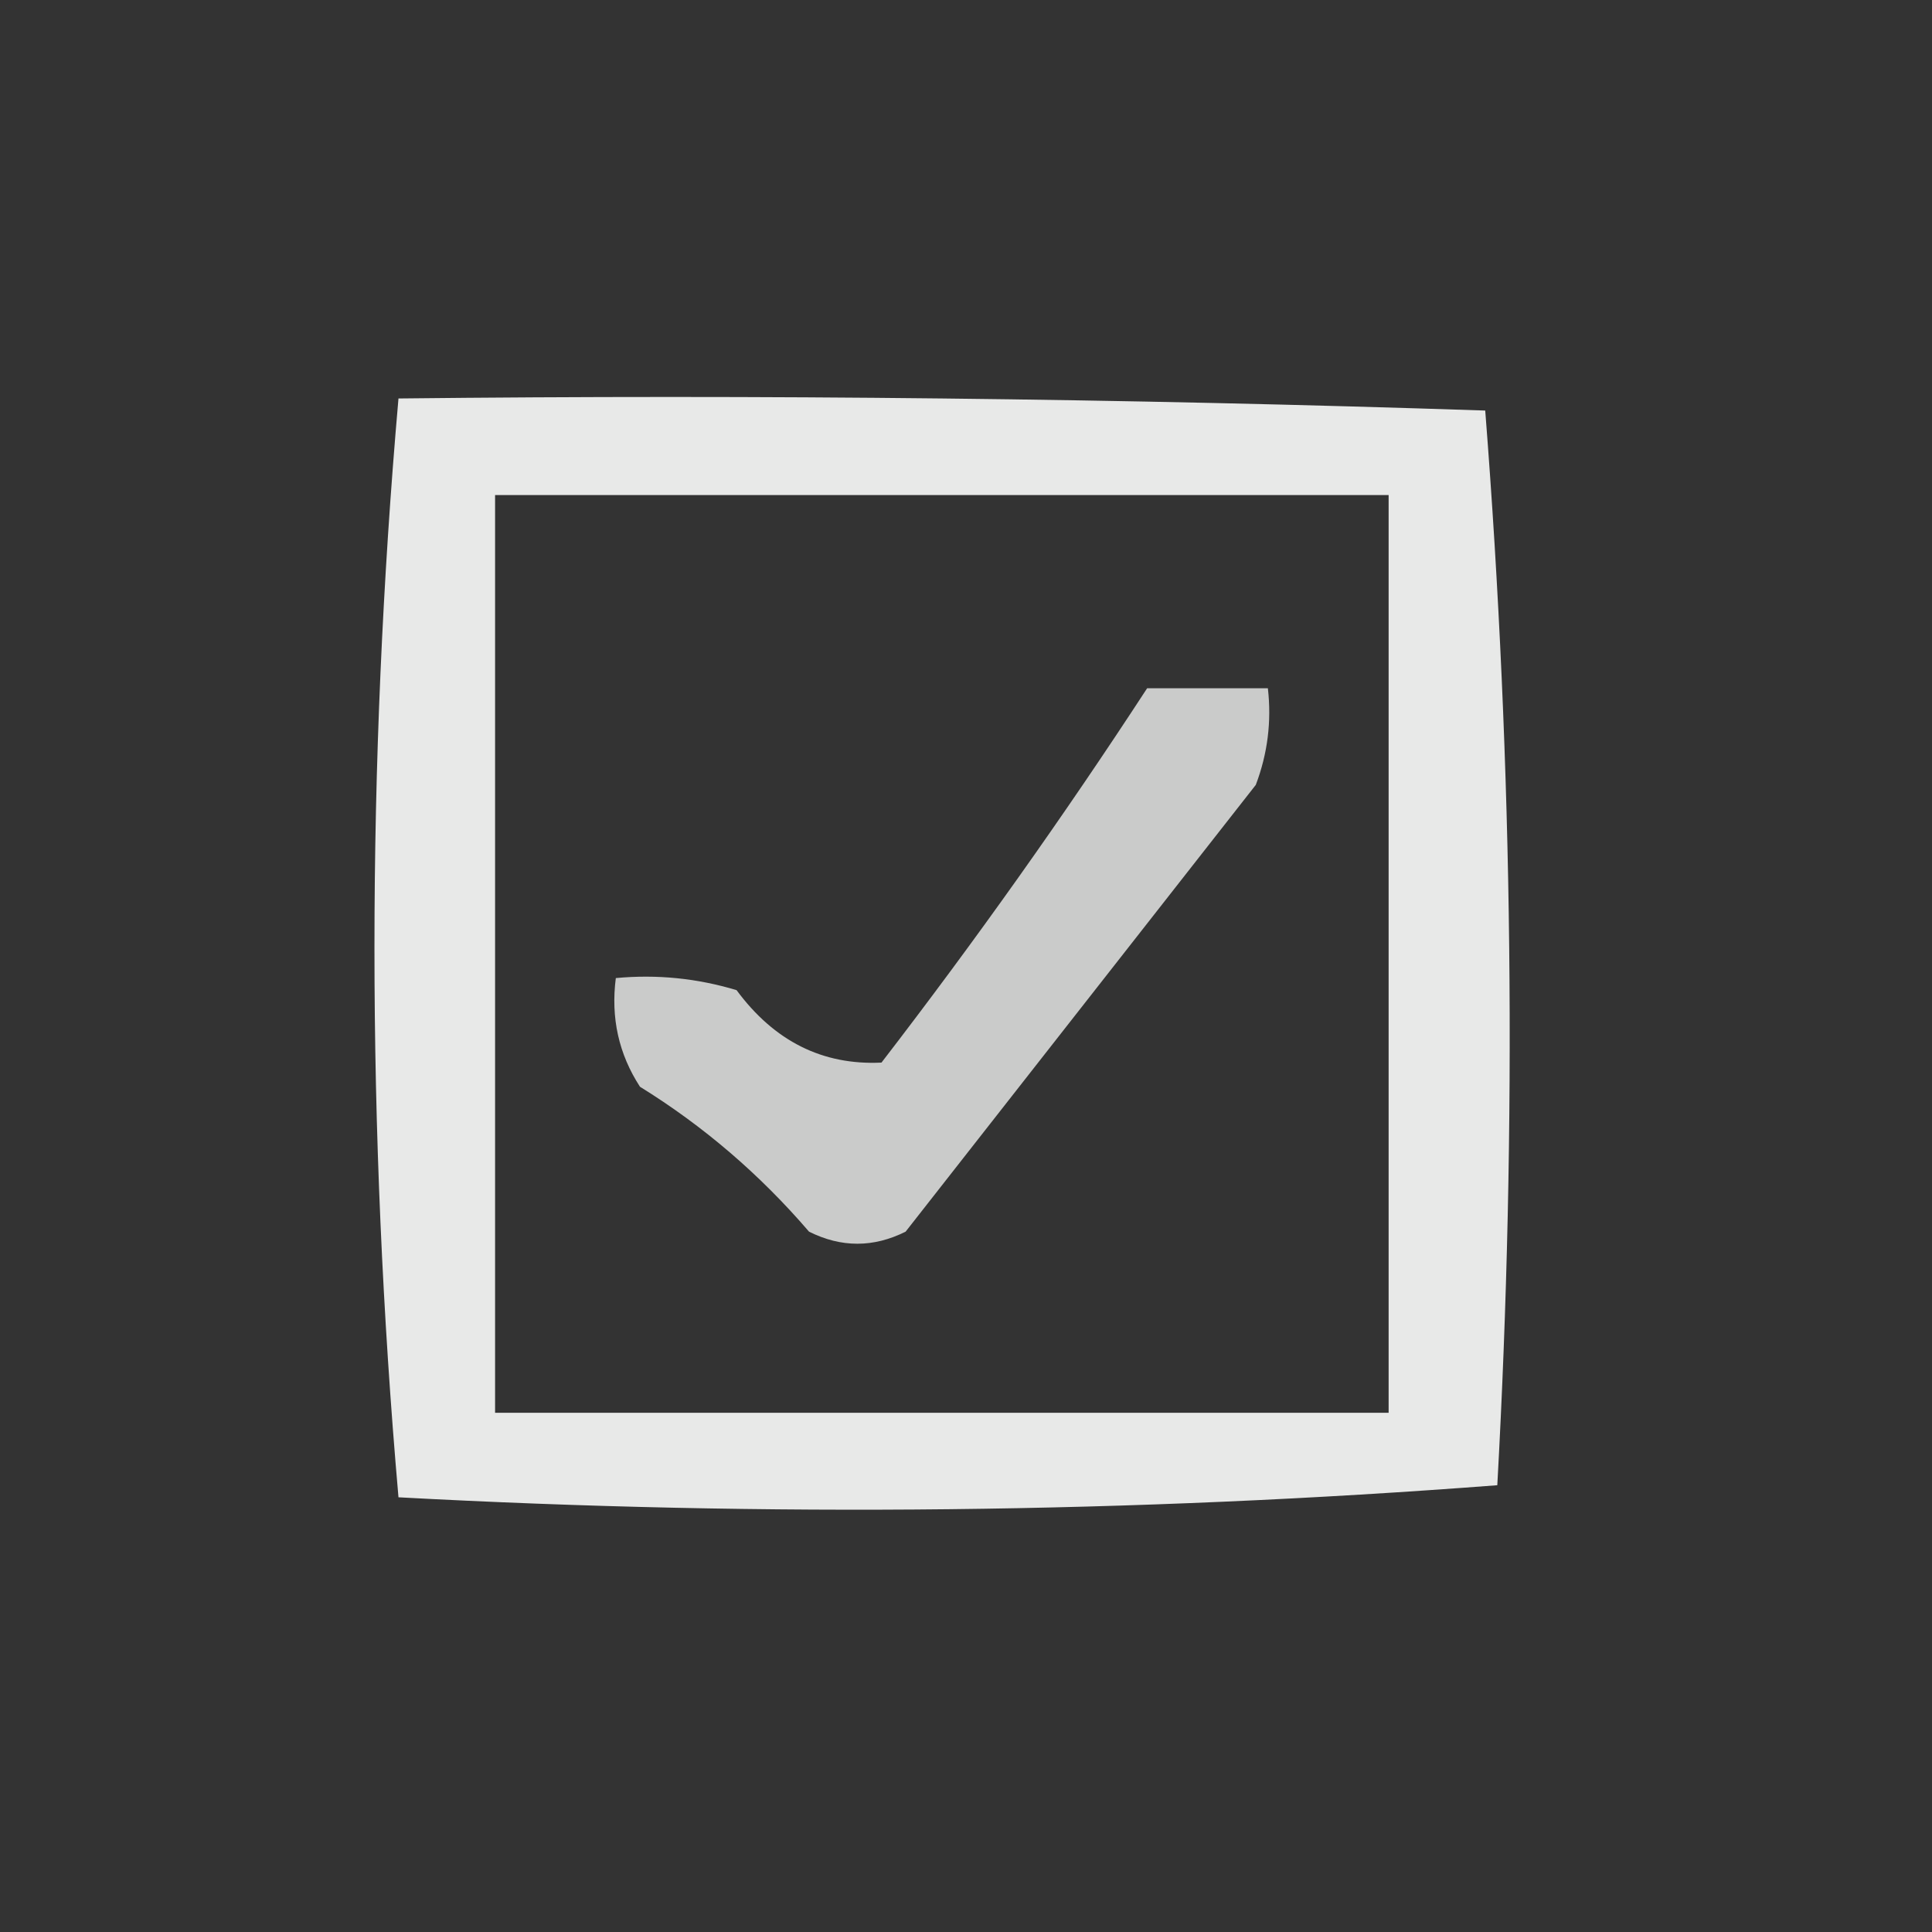
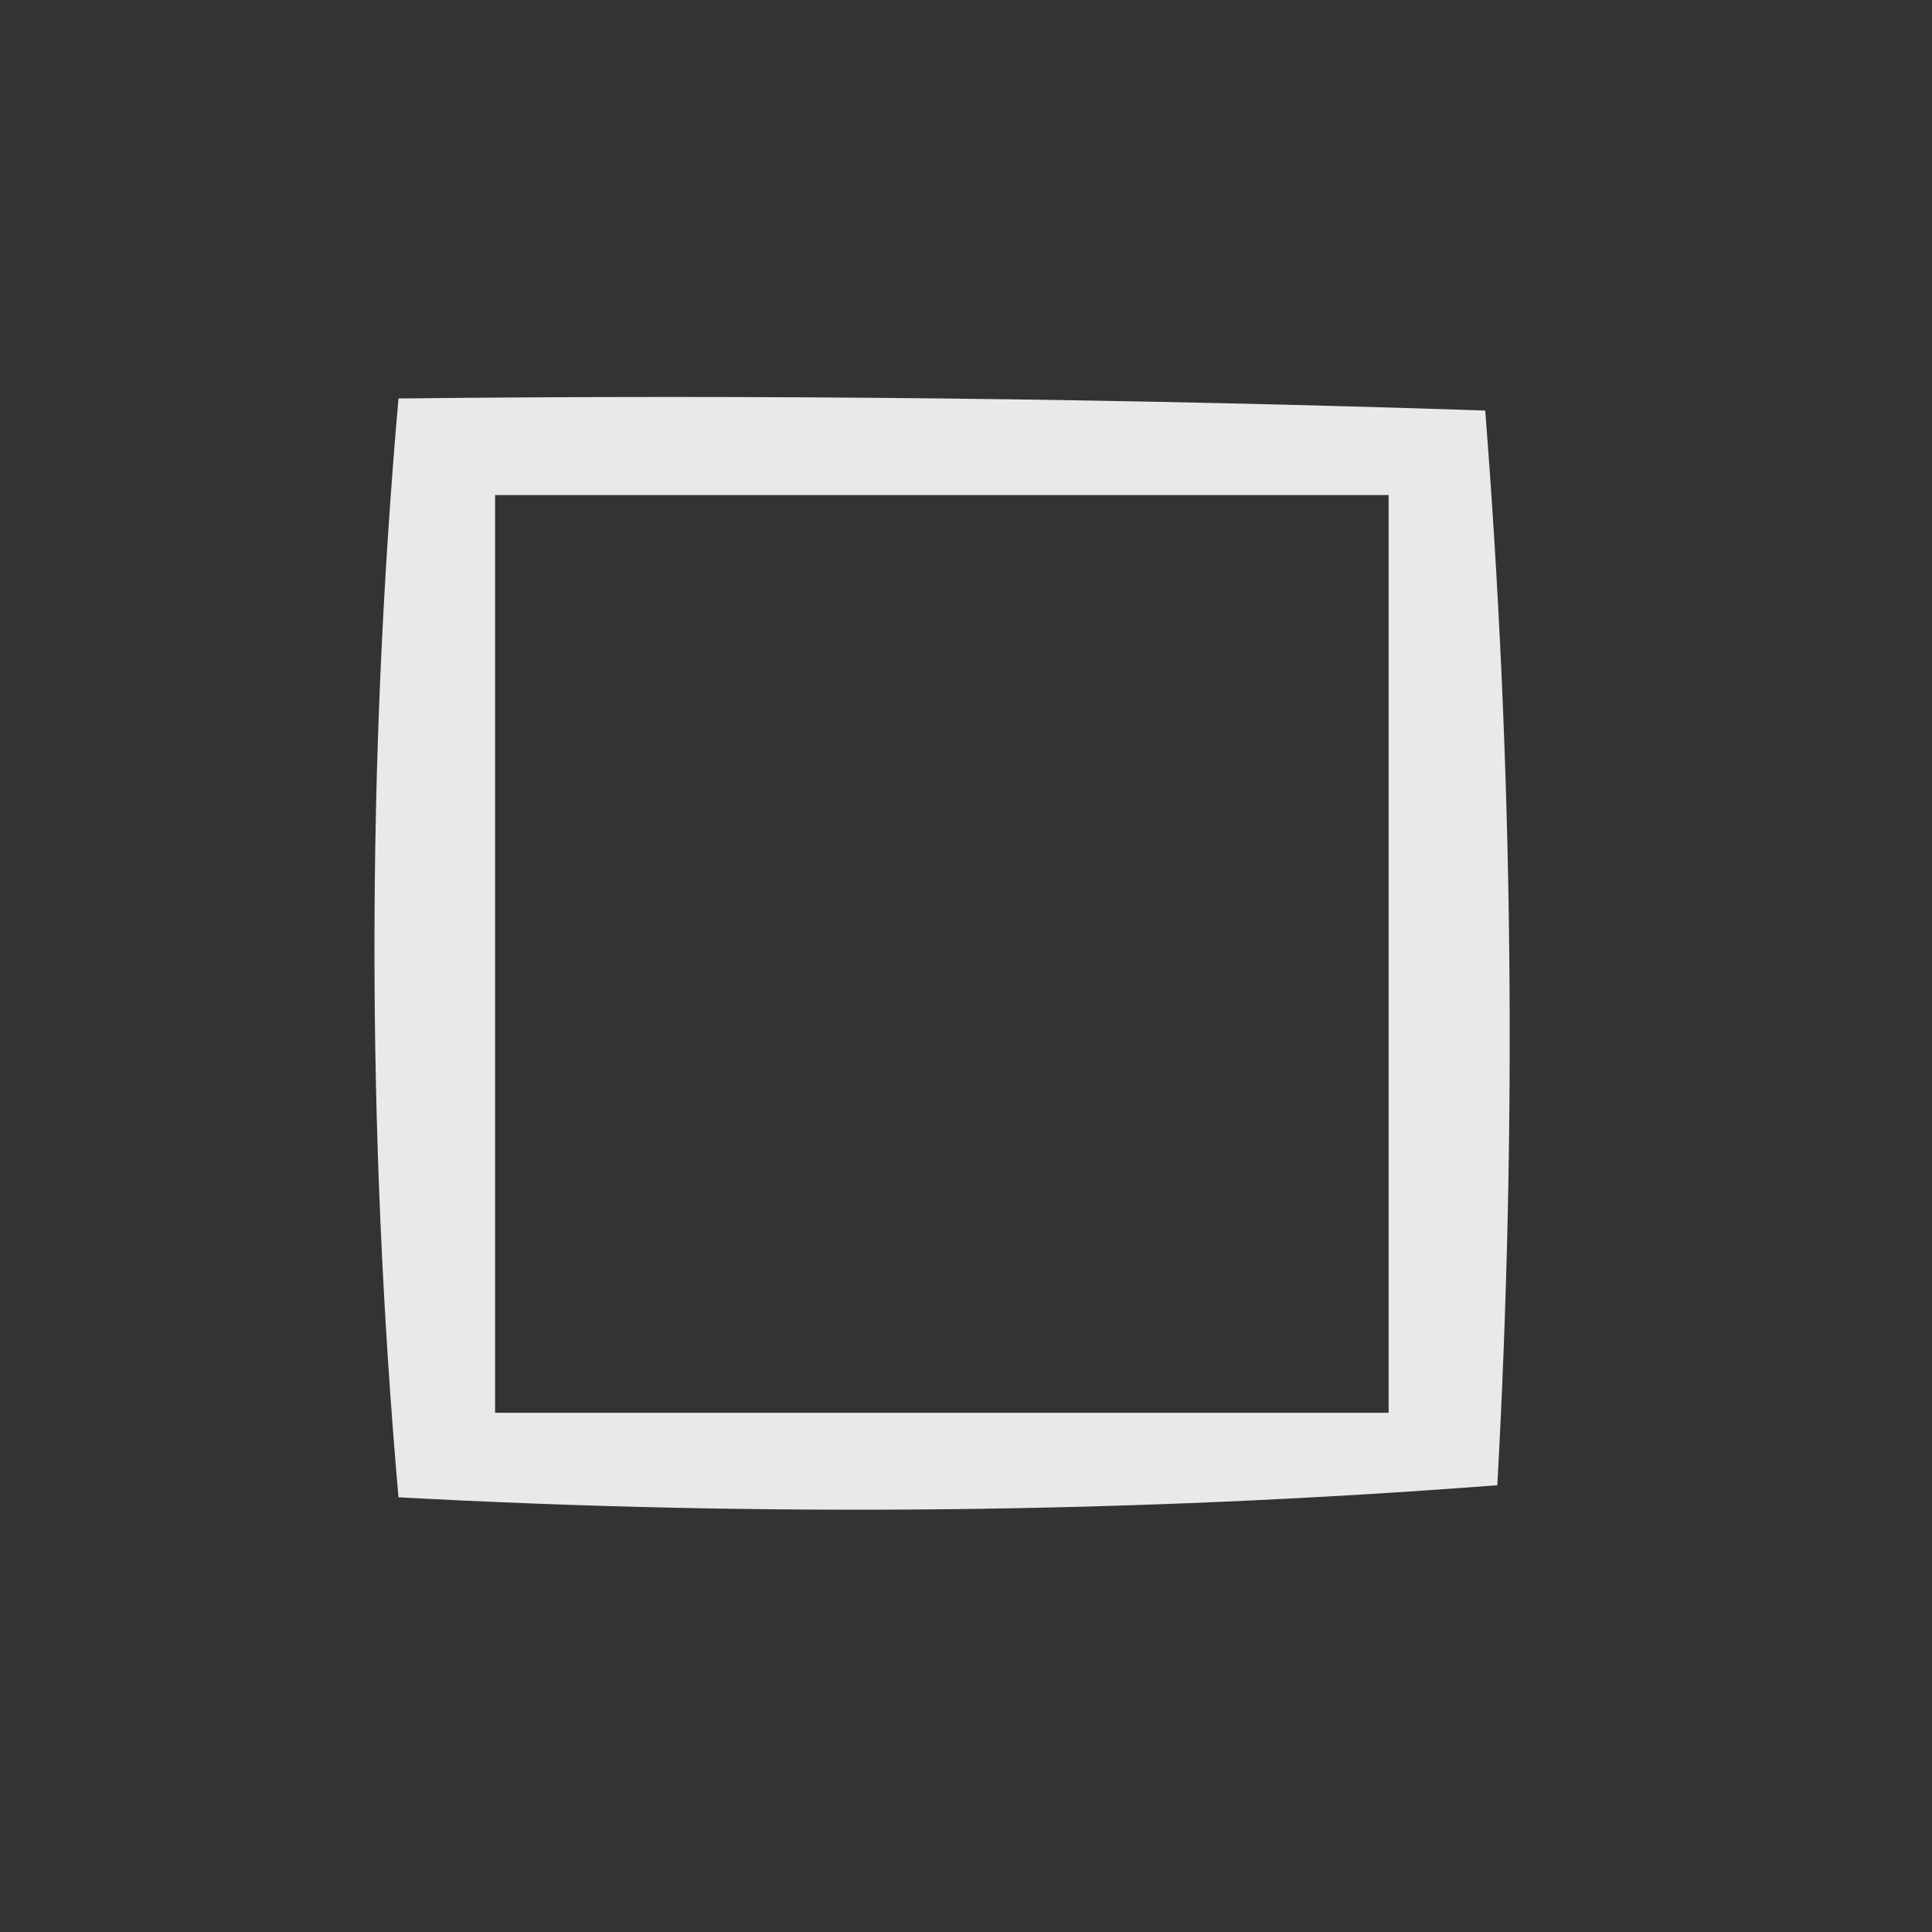
<svg xmlns="http://www.w3.org/2000/svg" version="1.1" width="80px" height="80px" style="shape-rendering:geometricPrecision; text-rendering:geometricPrecision; image-rendering:optimizeQuality; fill-rule:evenodd; clip-rule:evenodd">
  <rect width="100%" height="100%" fill="#333333" stroke="none" />
  <g>
-     <path style="opacity:0.89" fill="#fefffe" d="M 16.5,16.5 C 31.504,16.333 46.504,16.5 61.5,17C 62.657,31.759 62.823,46.592 62,61.5C 46.908,62.657 31.741,62.824 16.5,62C 15.174,46.833 15.174,31.667 16.5,16.5 Z M 20.5,20.5 C 32.833,20.5 45.167,20.5 57.5,20.5C 57.5,33.167 57.5,45.833 57.5,58.5C 45.167,58.5 32.833,58.5 20.5,58.5C 20.5,45.833 20.5,33.167 20.5,20.5 Z" />
+     <path style="opacity:0.89" fill="#fefffe" d="M 16.5,16.5 C 31.504,16.333 46.504,16.5 61.5,17C 62.657,31.759 62.823,46.592 62,61.5C 46.908,62.657 31.741,62.824 16.5,62C 15.174,46.833 15.174,31.667 16.5,16.5 Z M 20.5,20.5 C 32.833,20.5 45.167,20.5 57.5,20.5C 57.5,33.167 57.5,45.833 57.5,58.5C 45.167,58.5 32.833,58.5 20.5,58.5C 20.5,45.833 20.5,33.167 20.5,20.5 " />
  </g>
  <g>
-     <path style="opacity:0.745" fill="#fefffe" d="M 47.5,28.5 C 49.167,28.5 50.833,28.5 52.5,28.5C 52.657,29.873 52.49,31.207 52,32.5C 47.167,38.667 42.333,44.833 37.5,51C 36.167,51.667 34.833,51.667 33.5,51C 31.461,48.626 29.128,46.626 26.5,45C 25.62,43.644 25.287,42.144 25.5,40.5C 27.199,40.34 28.866,40.507 30.5,41C 32.062,43.115 34.062,44.115 36.5,44C 40.386,38.954 44.053,33.787 47.5,28.5 Z" />
-   </g>
+     </g>
</svg>